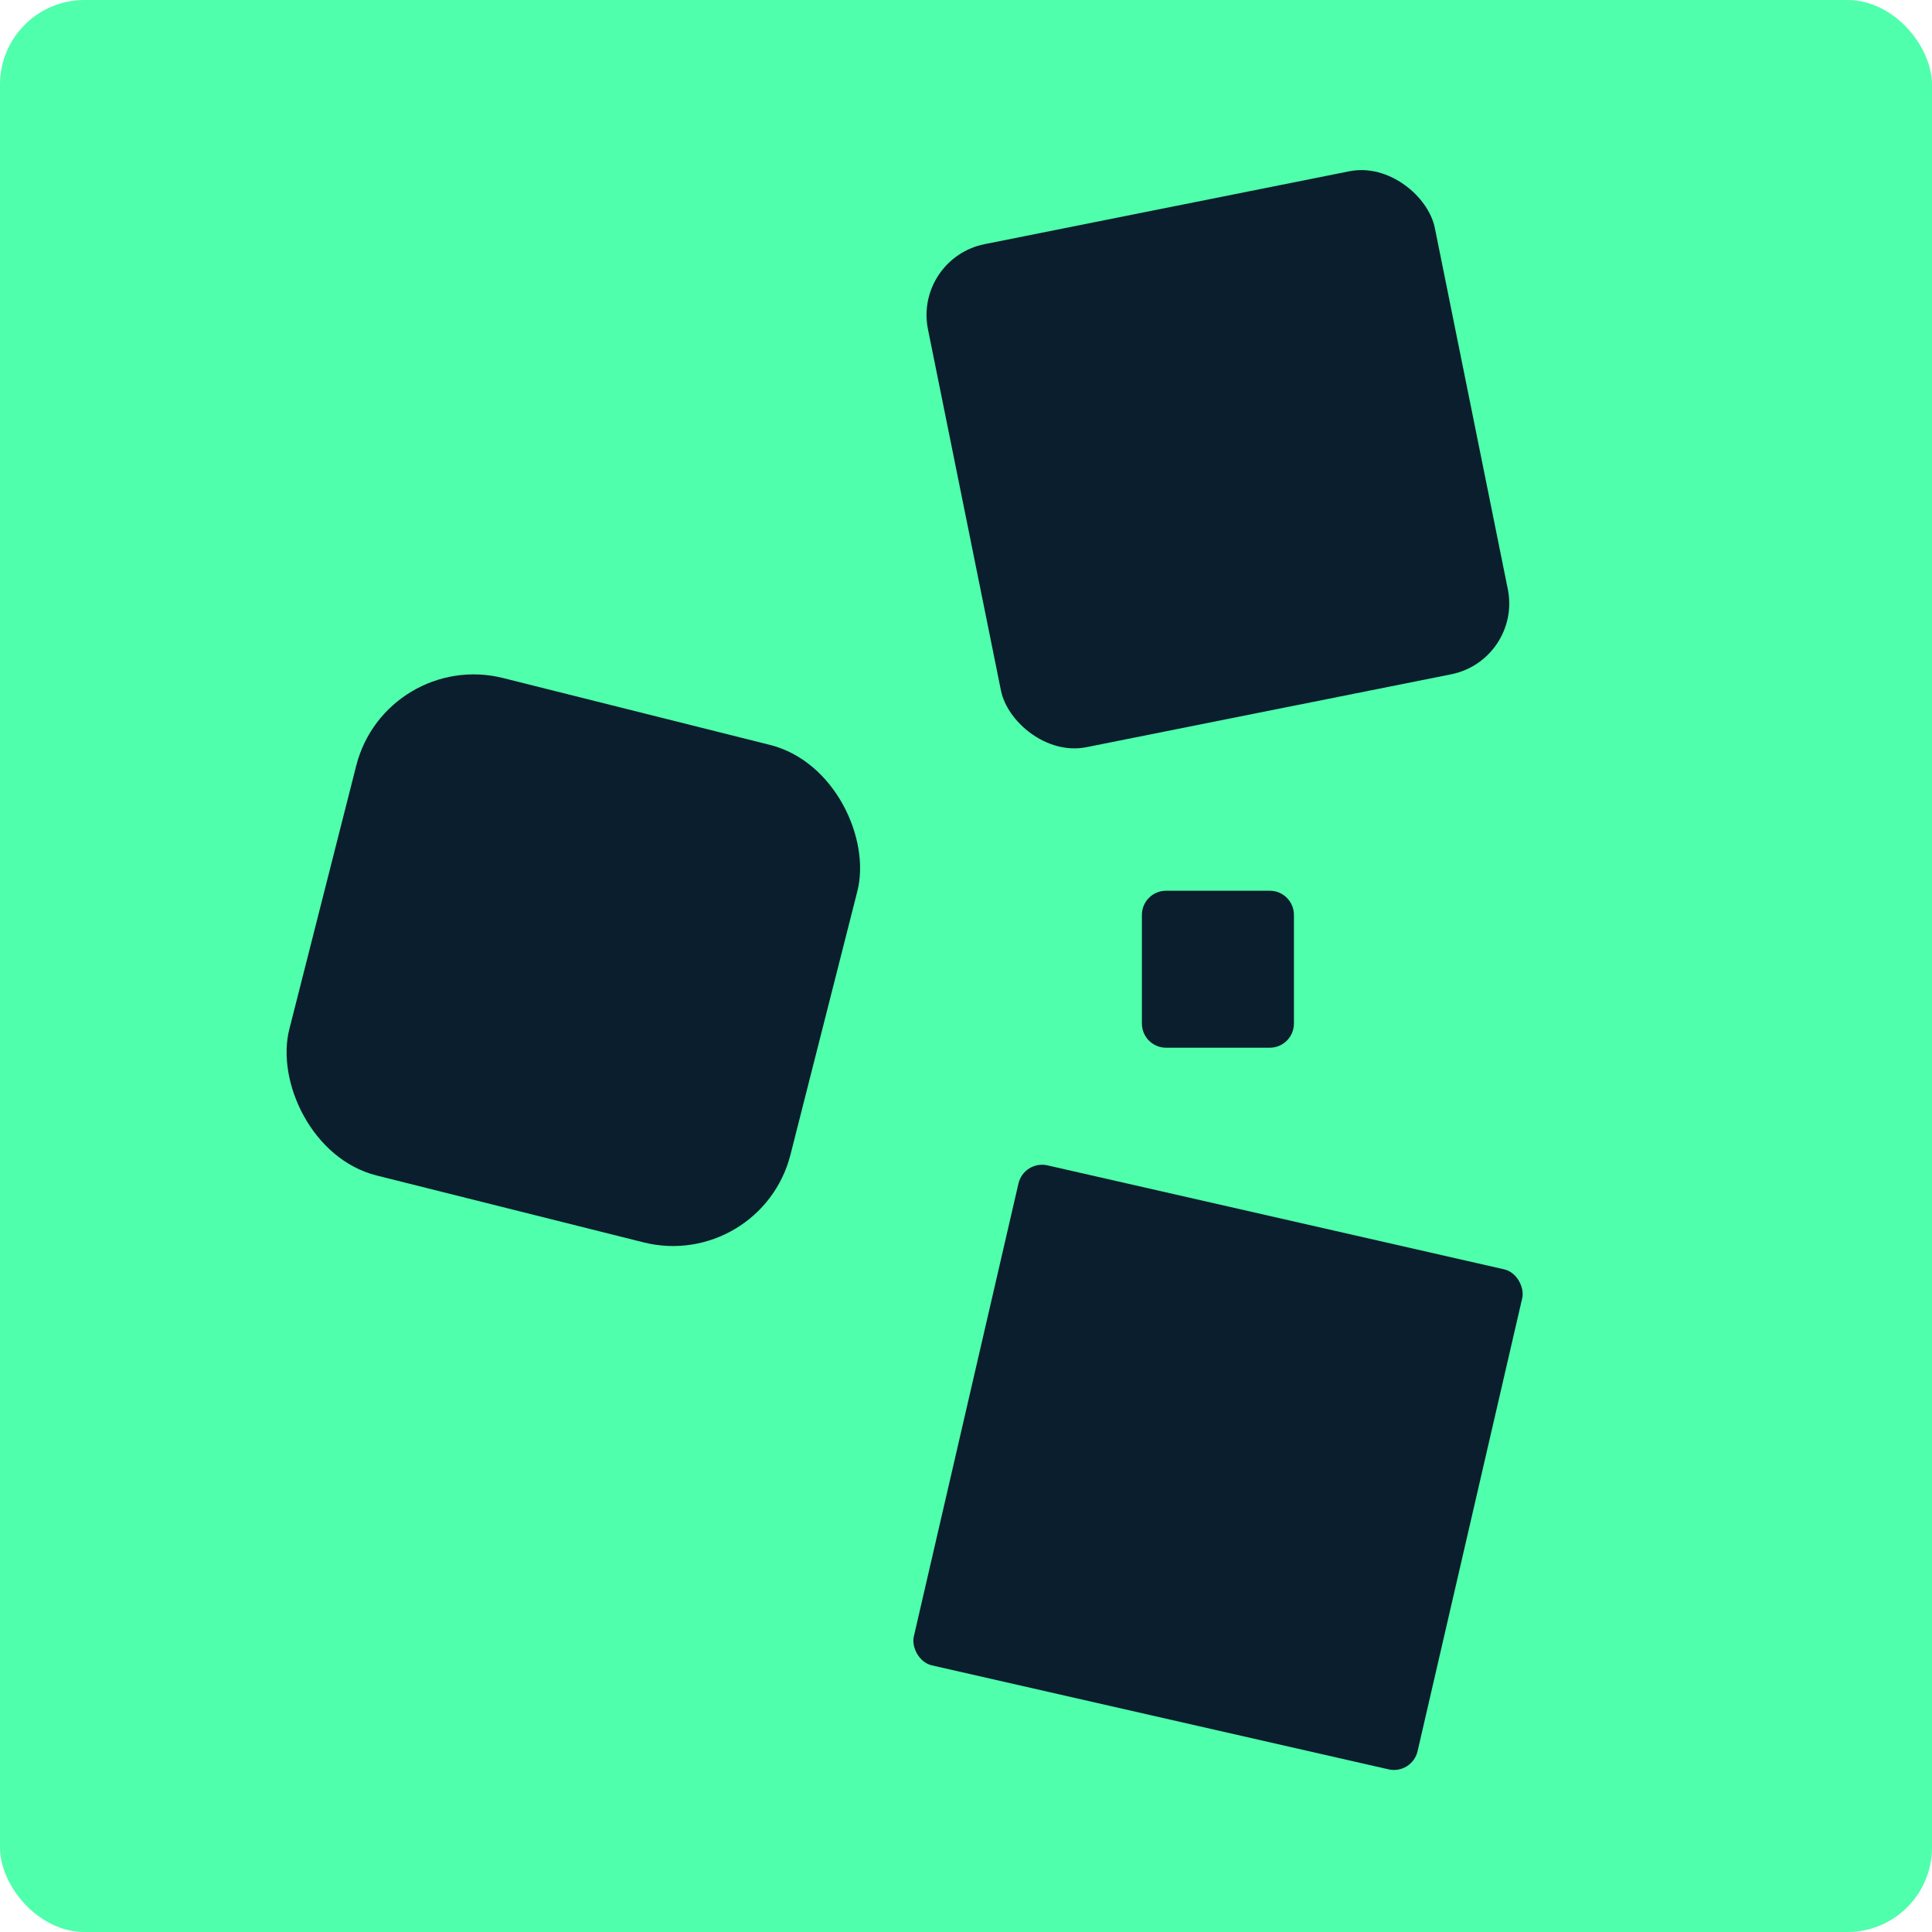
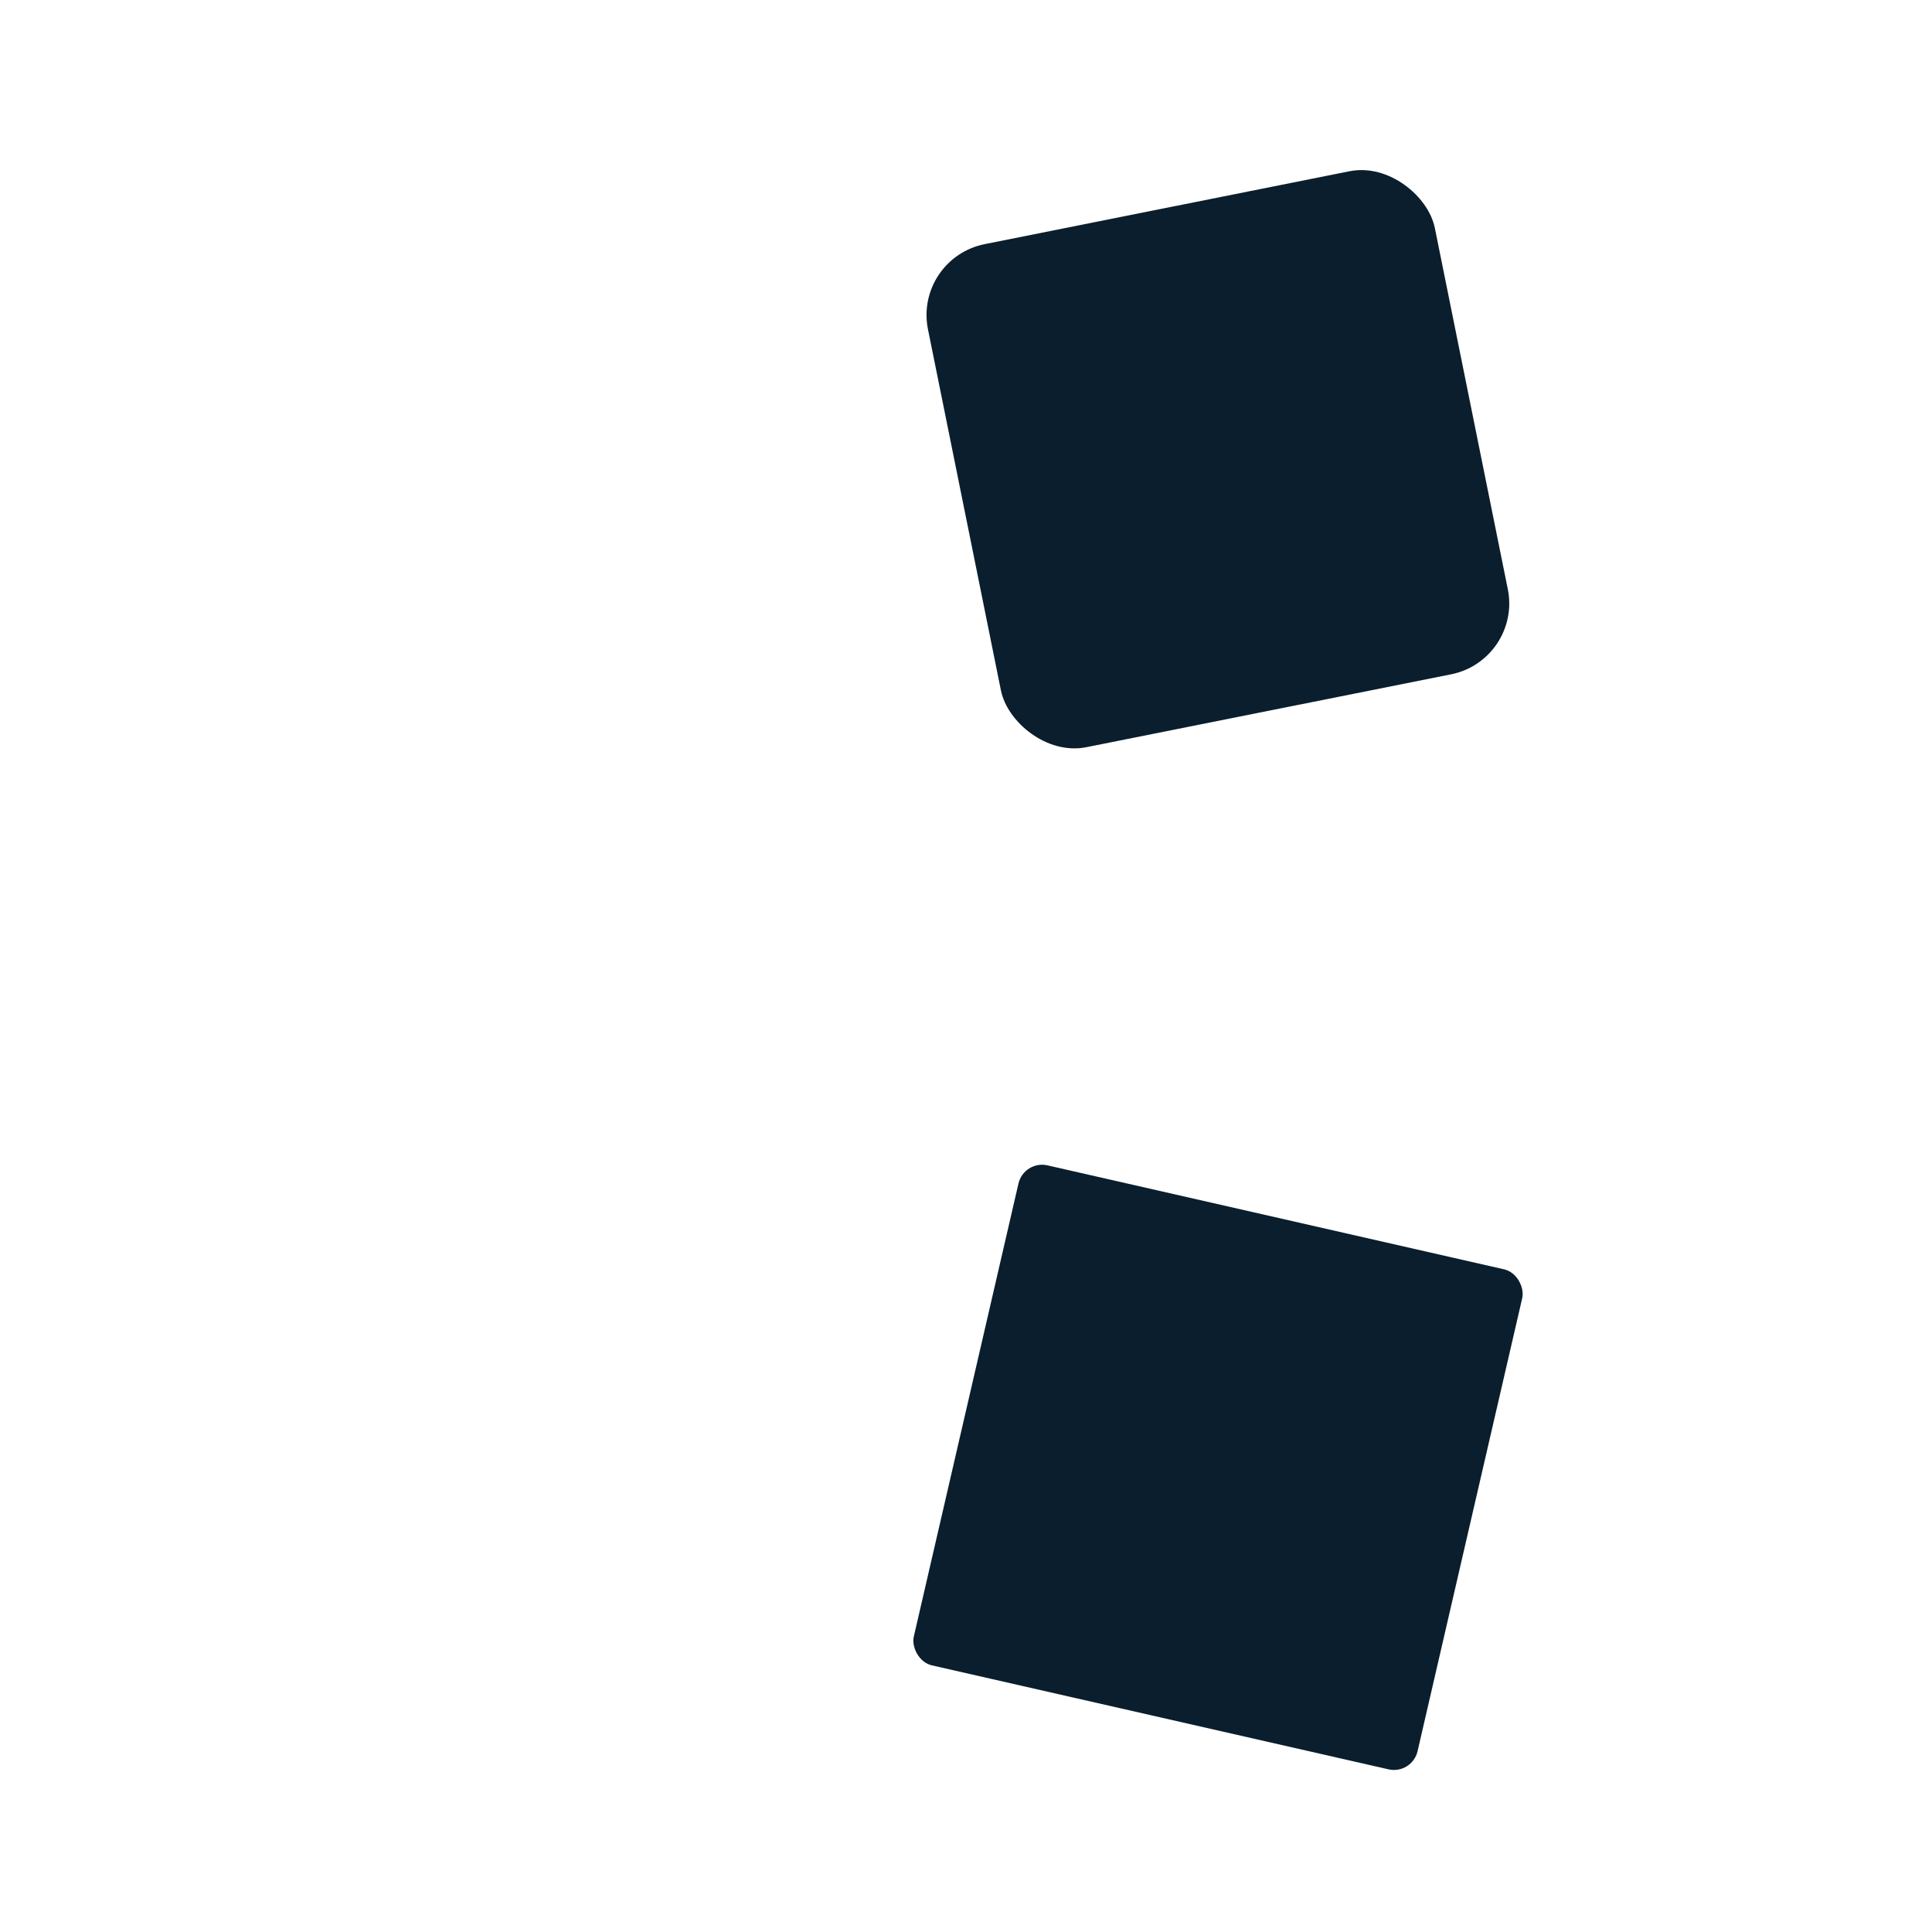
<svg xmlns="http://www.w3.org/2000/svg" width="320" height="320" viewBox="0 0 320 320" fill="none">
-   <rect width="320" height="320" rx="14" fill="#4FFFAB" />
  <rect width="85.575" height="85.03" rx="4" transform="matrix(-0.975 -0.222 0.225 -0.974 233.894 293.948)" fill="#0A1E2D" />
-   <rect width="85.569" height="85.036" rx="20" transform="matrix(-0.97 -0.243 0.246 -0.969 126.005 210.638)" fill="#0A1E2D" />
  <rect width="85.581" height="85.023" rx="12" transform="matrix(-0.981 0.196 -0.198 -0.98 252.115 109.337)" fill="#0A1E2D" />
-   <path d="M189.136 151.534C189.136 149.325 190.927 147.534 193.136 147.534H210.314C212.523 147.534 214.314 149.325 214.314 151.534V169.534C214.314 171.744 212.523 173.534 210.314 173.534H193.136C190.927 173.534 189.136 171.744 189.136 169.534V151.534Z" fill="#0A1E2D" />
</svg>